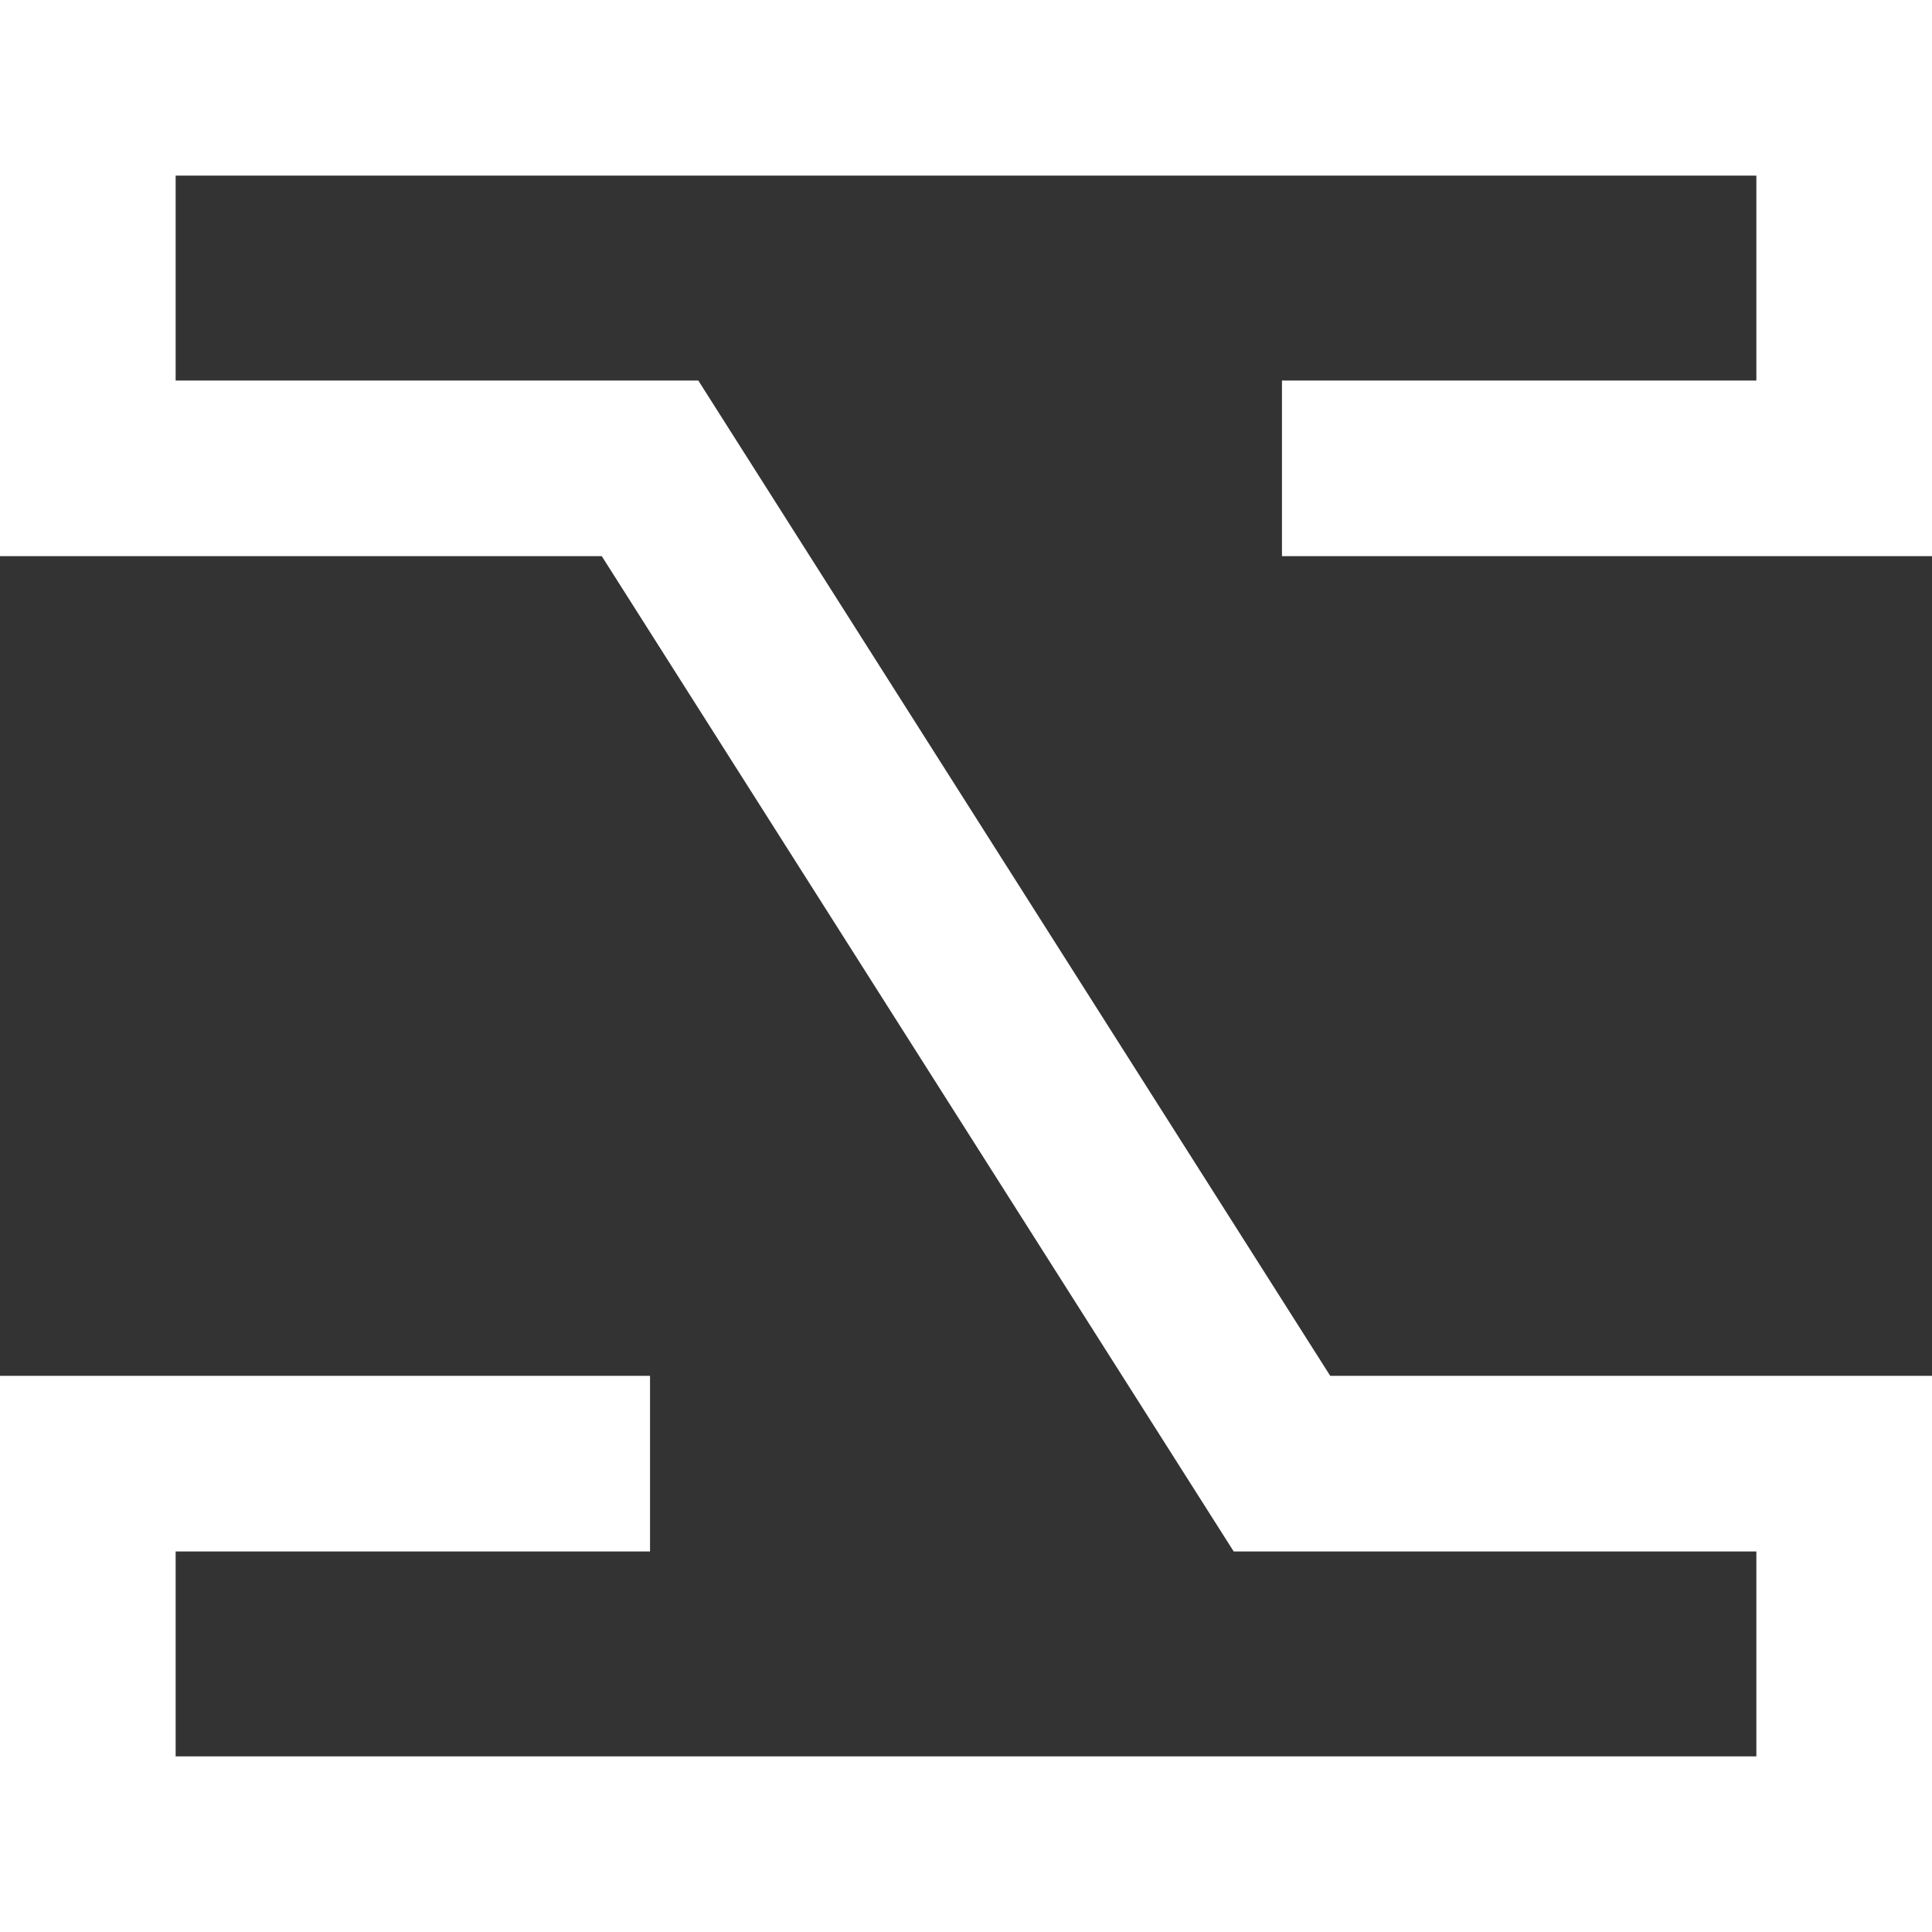
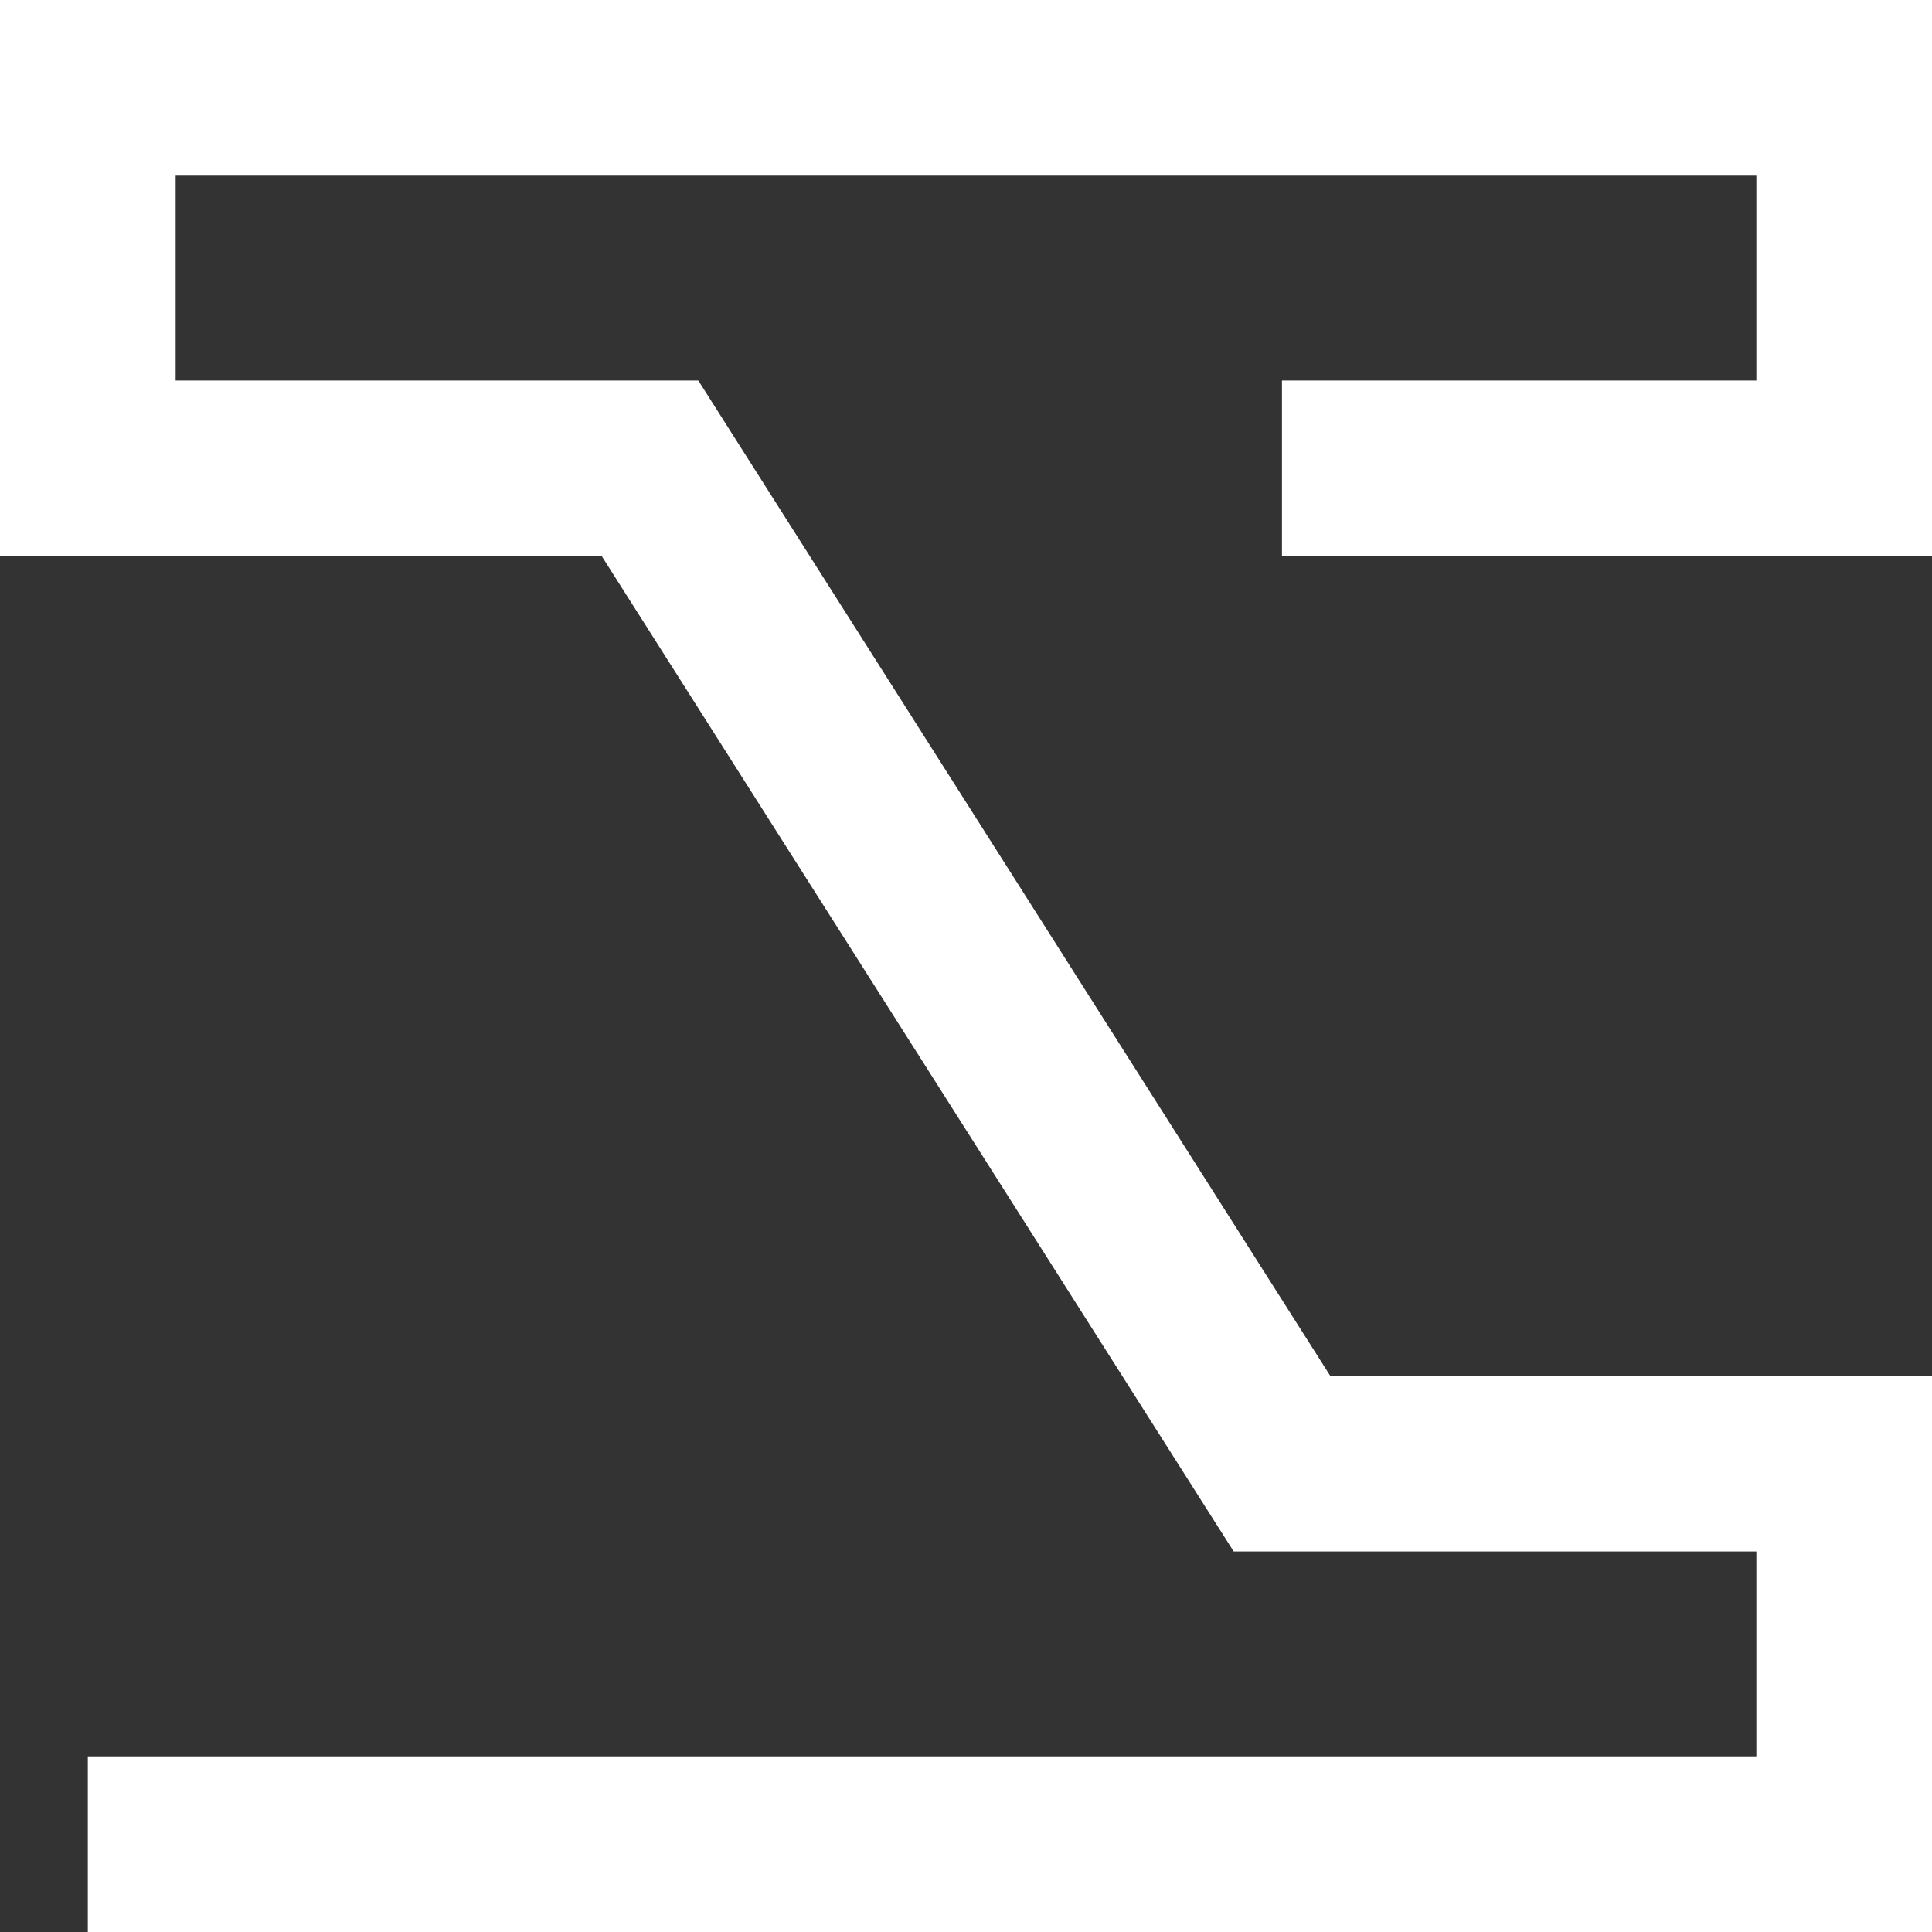
<svg xmlns="http://www.w3.org/2000/svg" width="22" height="22" viewBox="0 0 22 22" fill="none">
  <rect x="0" y="0" width="22" height="22" fill="#333333" stroke="none" />
-   <path d="M14.598 5.333H21V1H1V5.333H7.402L14.598 16.667H21V21H1V16.667H7.402" stroke="white" stroke-width="2" />
+   <path d="M14.598 5.333H21V1H1V5.333H7.402L14.598 16.667H21V21H1H7.402" stroke="white" stroke-width="2" />
</svg>